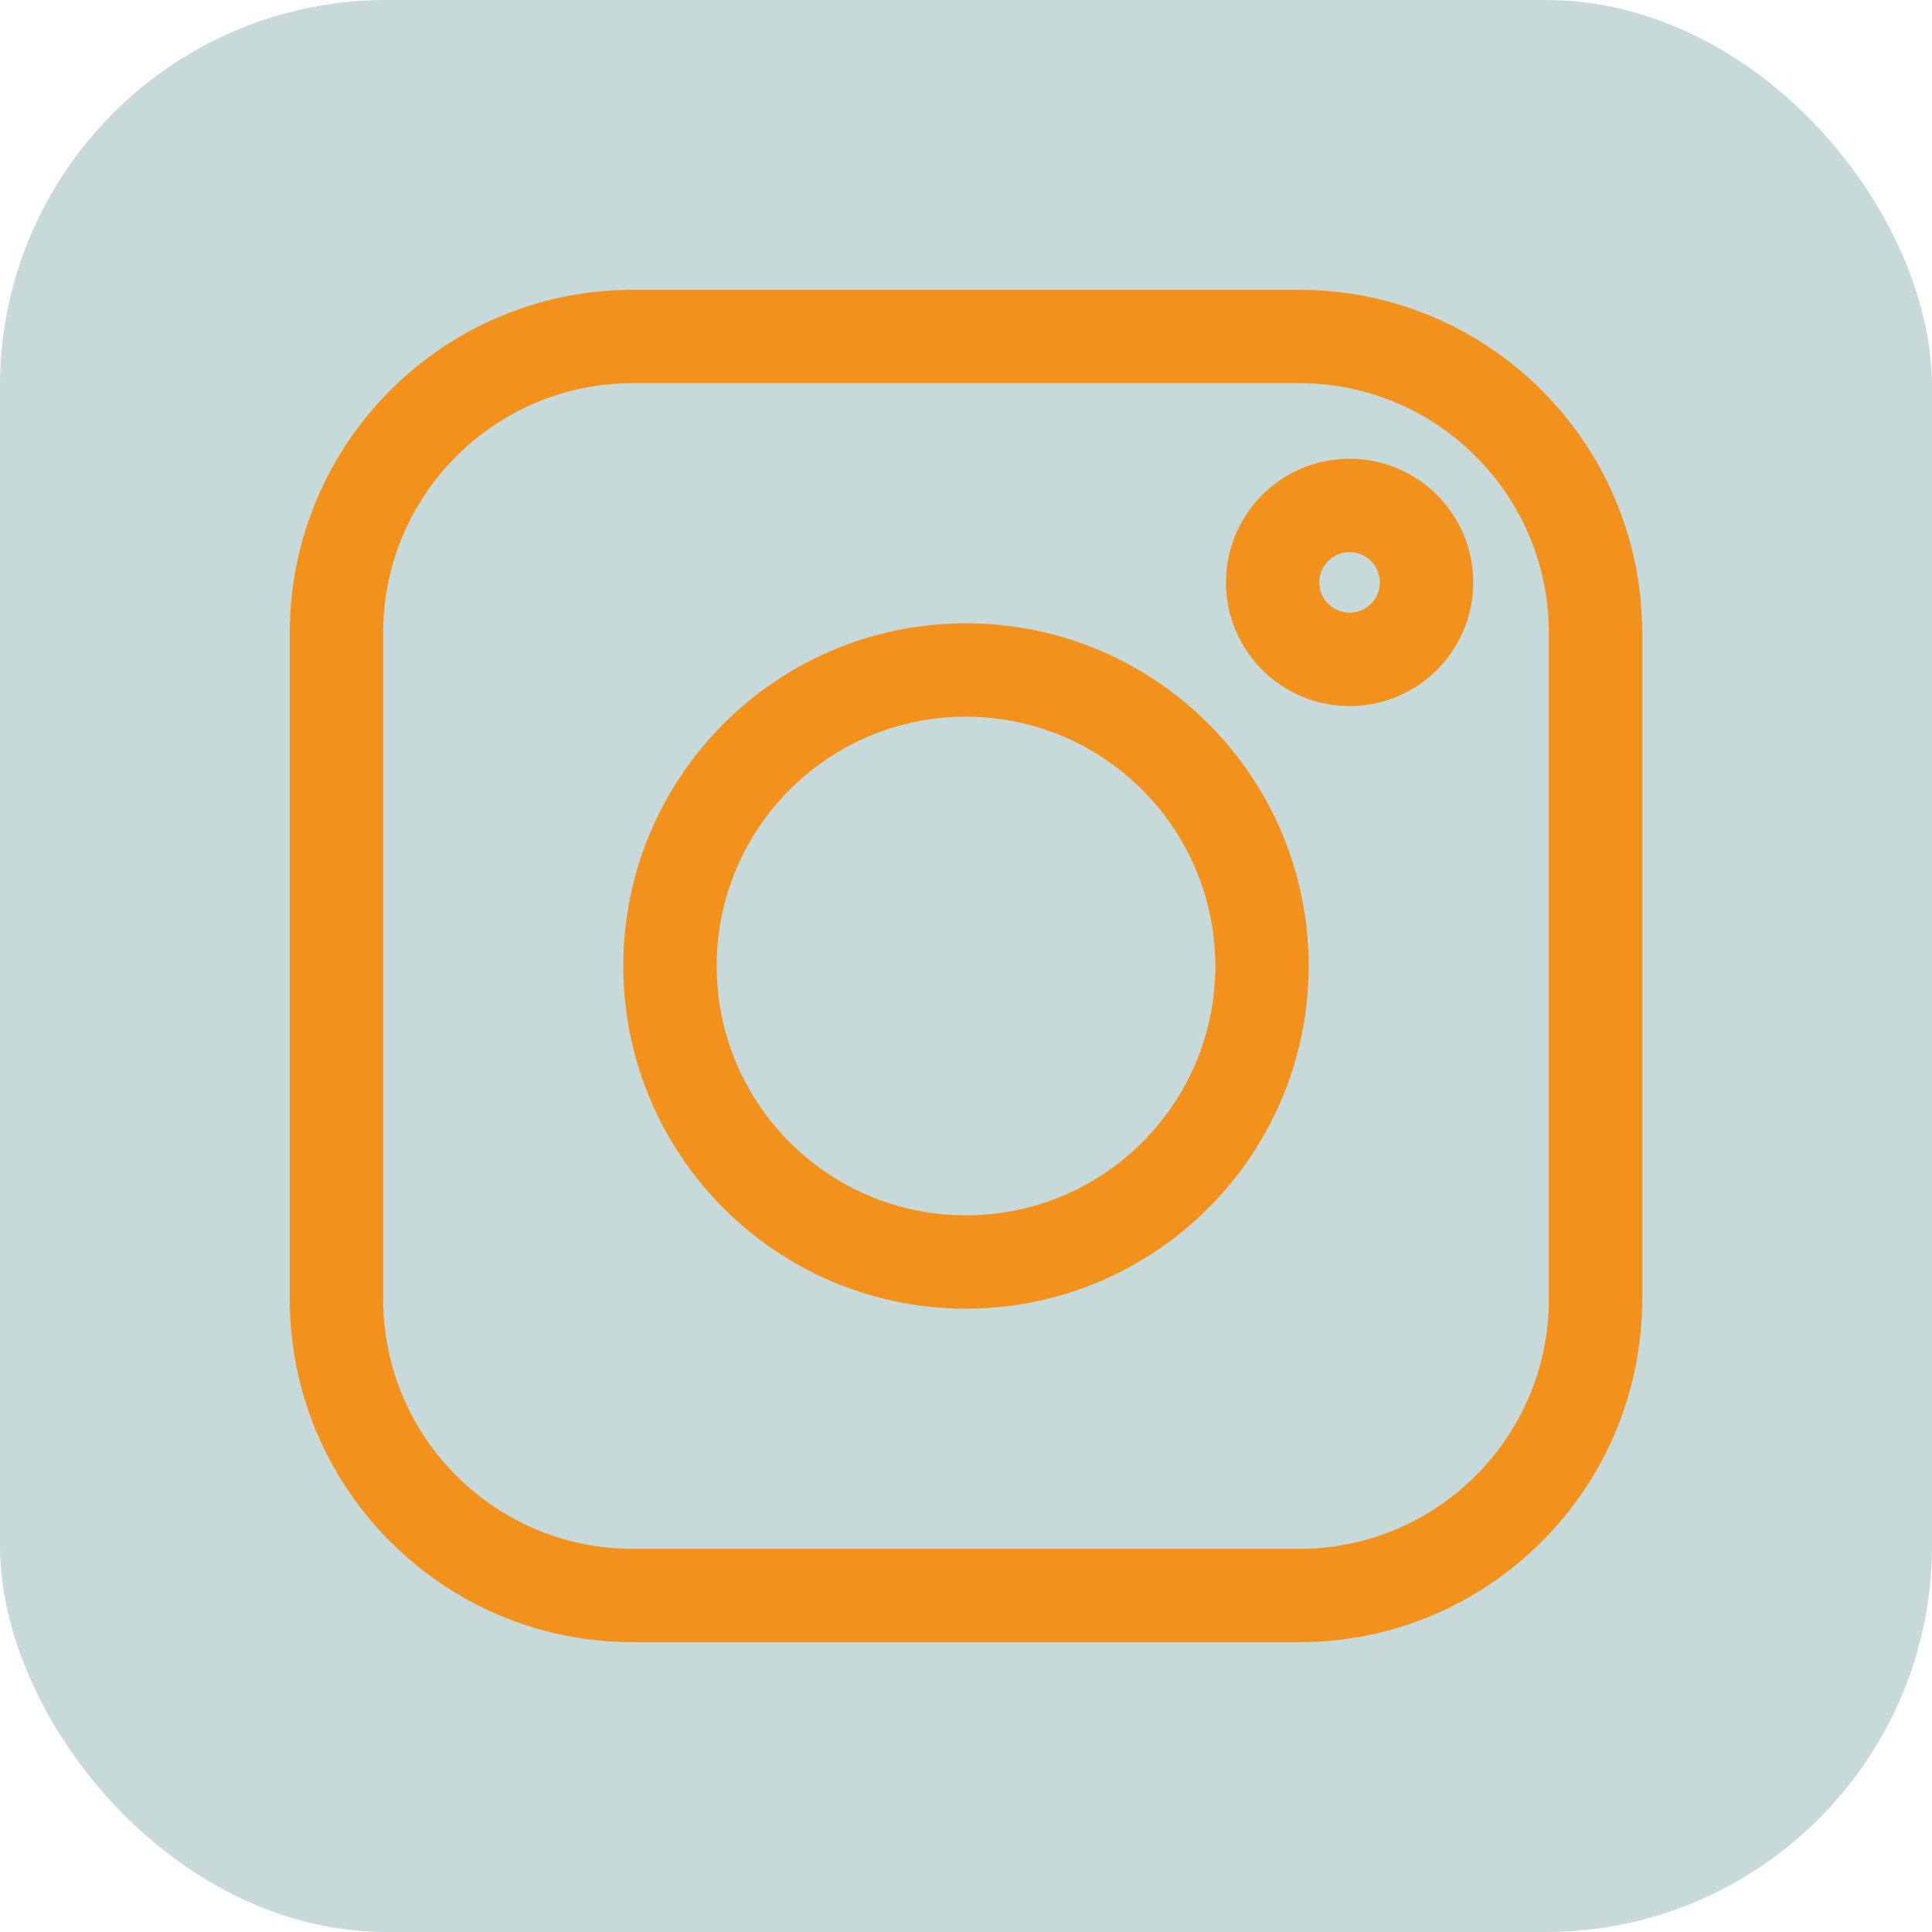
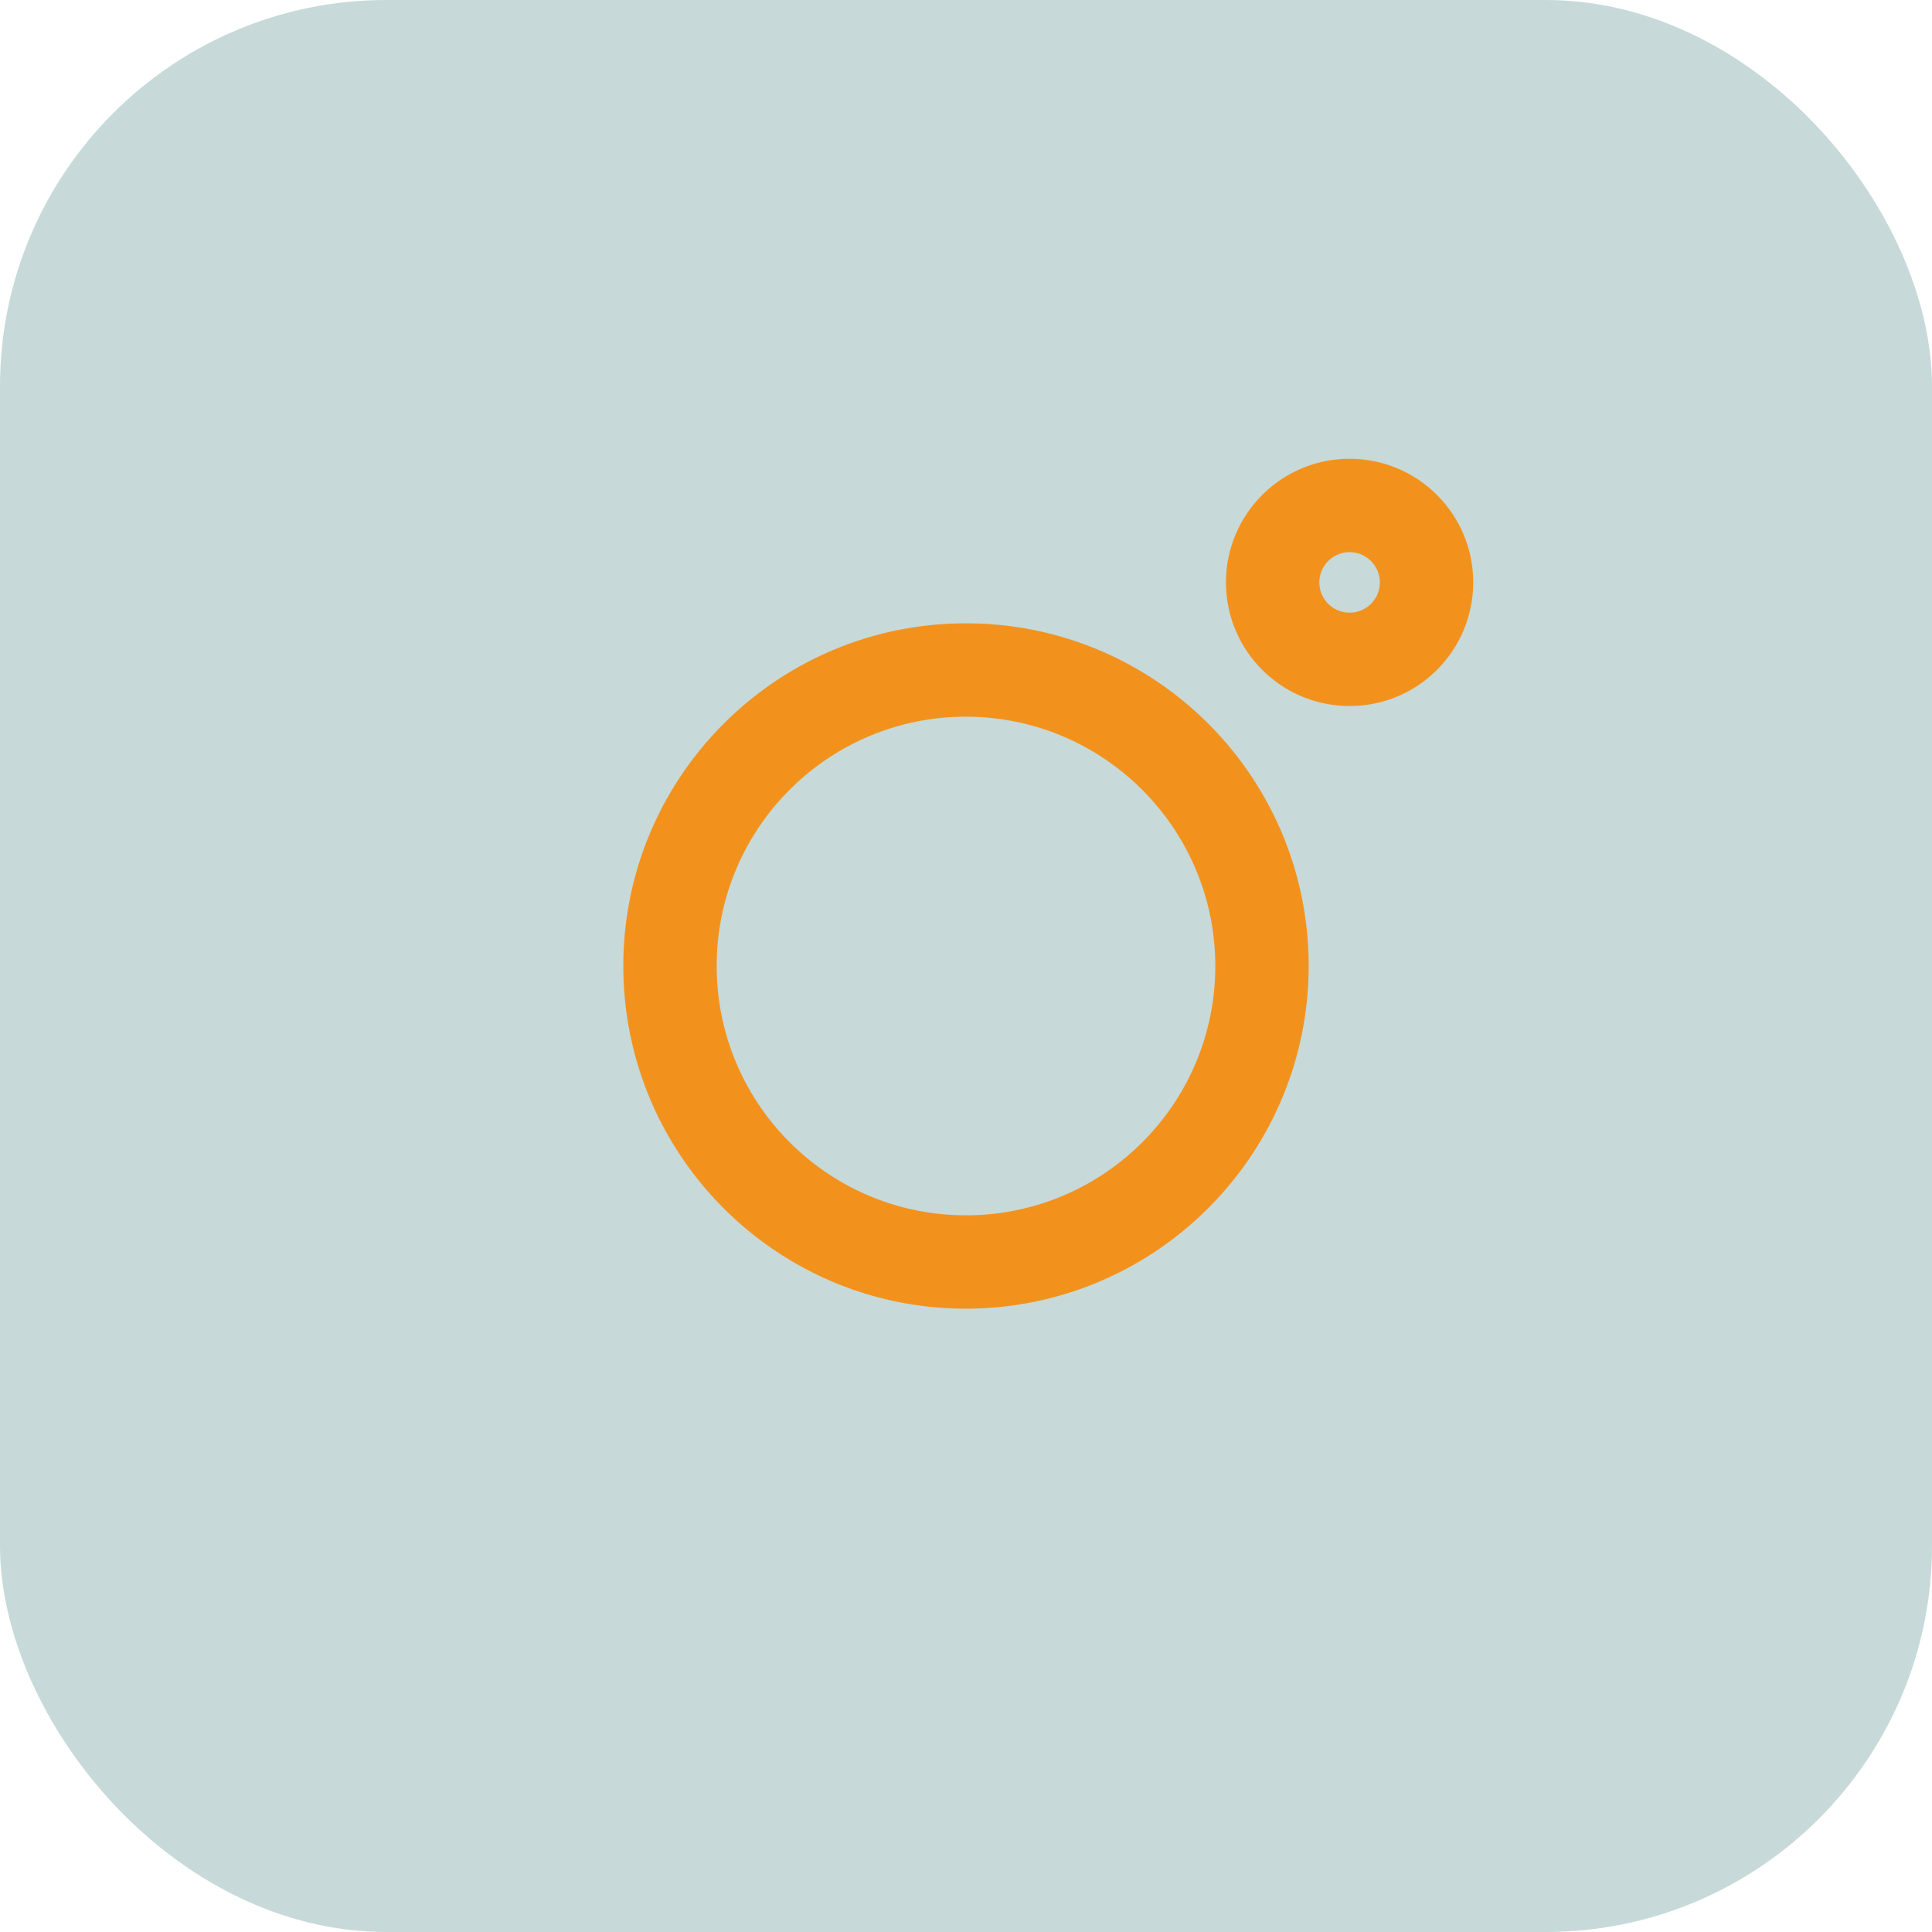
<svg xmlns="http://www.w3.org/2000/svg" version="1.1" width="512" height="512" x="0" y="0" viewBox="0 0 512 512" style="enable-background:new 0 0 512 512" xml:space="preserve" class="">
  <rect width="512" height="512" rx="102.4" ry="102.4" fill="#c7d9d9" shape="rounded" />
  <g transform="matrix(0.7,0,0,0.7,76.8,76.8)">
-     <path d="M382.233 512H129.767C58.132 511.919.081 453.868 0 382.233V129.767C.081 58.132 58.132.081 129.767 0h252.465C453.868.081 511.919 58.132 512 129.767v252.465c-.081 71.636-58.132 129.687-129.767 129.768zM129.767 35.345c-52.123.059-94.363 42.299-94.422 94.422v252.465c.059 52.123 42.299 94.363 94.422 94.422h252.465c52.123-.059 94.363-42.299 94.422-94.422V129.767c-.059-52.123-42.299-94.363-94.422-94.422H129.767z" fill="#f2921d" opacity="1" data-original="#000000" class="" />
    <path d="M256 385.731c-71.648 0-129.731-58.082-129.731-129.731S184.352 126.269 256 126.269 385.731 184.352 385.731 256C385.65 327.615 327.615 385.65 256 385.731zm0-224.116c-52.128 0-94.386 42.258-94.386 94.386s42.258 94.386 94.386 94.386 94.386-42.258 94.386-94.386V256c-.059-52.103-42.283-94.327-94.386-94.385zM401.226 157.571c-25.845 0-46.796-20.951-46.796-46.796s20.951-46.796 46.796-46.796 46.796 20.951 46.796 46.796a46.794 46.794 0 0 1-13.706 33.089 46.488 46.488 0 0 1-33.09 13.707zm20.593-26.203zm-20.593-32.044c-6.324 0-11.451 5.127-11.451 11.451 0 6.324 5.127 11.451 11.451 11.451 6.324 0 11.451-5.127 11.451-11.451 0-3.037-1.207-5.95-3.355-8.098a11.376 11.376 0 0 0-8.096-3.353z" fill="#f2921d" opacity="1" data-original="#000000" class="" />
  </g>
</svg>